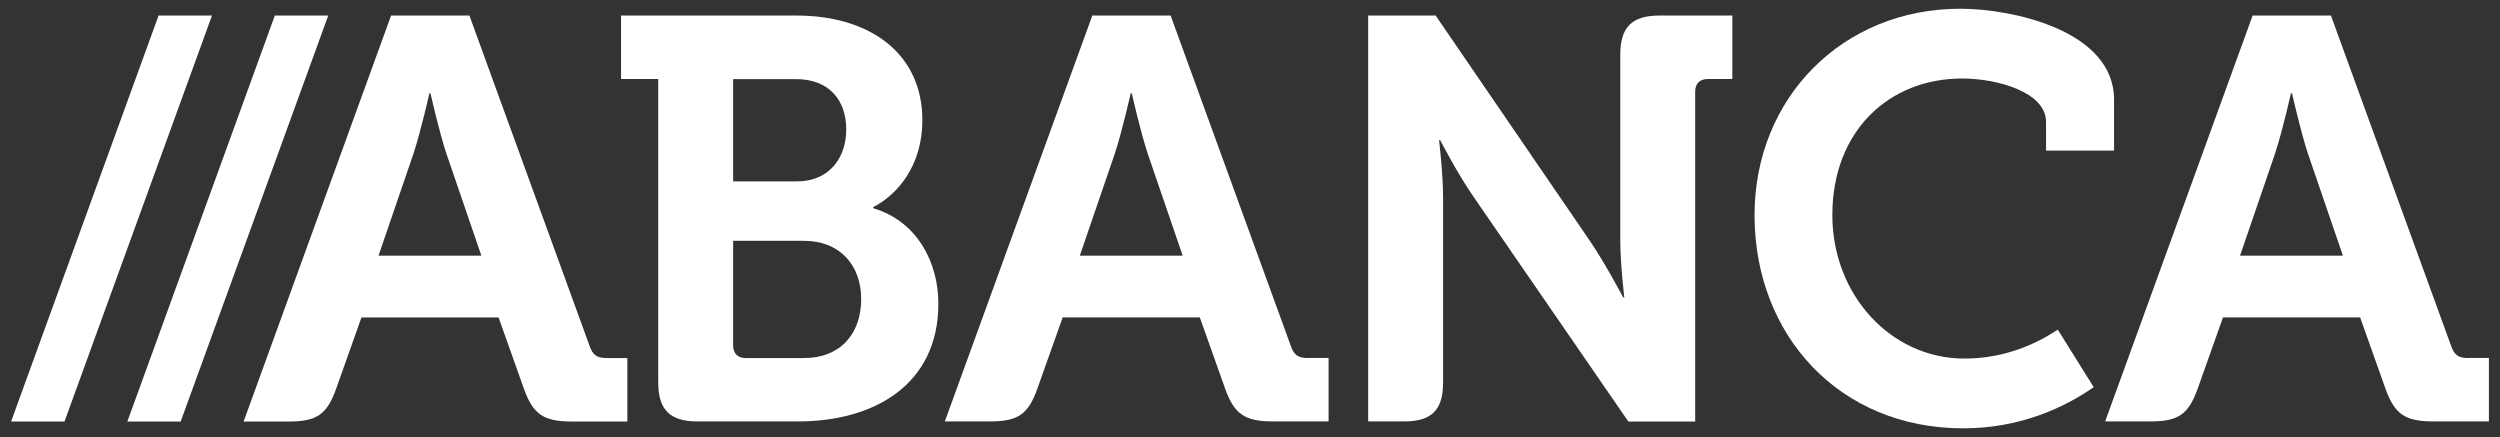
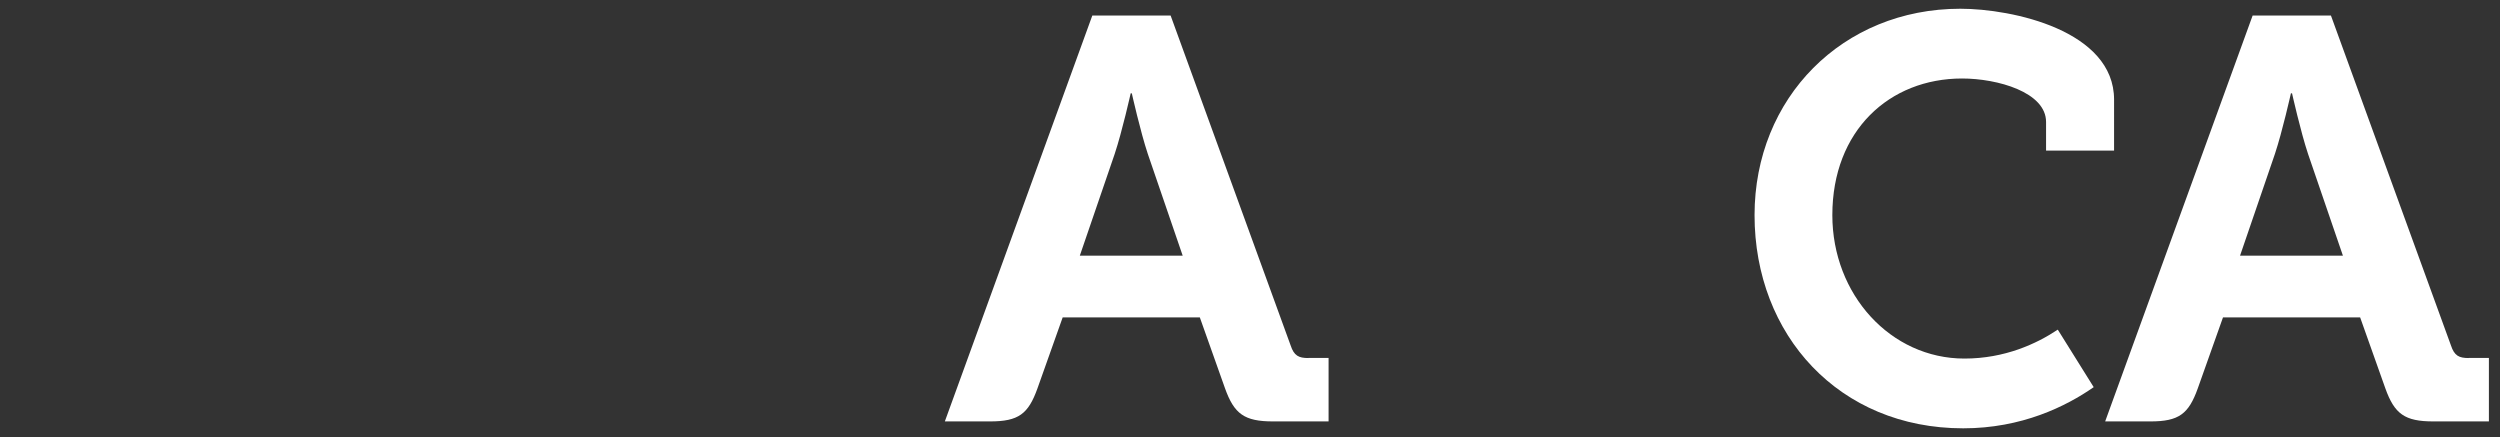
<svg xmlns="http://www.w3.org/2000/svg" version="1.1" id="Capa_1" x="0px" y="0px" viewBox="0 0 286 50" style="enable-background:new 0 0 286 50;" xml:space="preserve">
  <rect x="0" y="0" width="286" height="50" fill="#333333" stroke="none" />
  <style type="text/css">
	.st0{fill:#FFFFFF;}
</style>
  <g>
    <g>
      <path class="st0" d="M224.73,41.02c-8.44,0-15.11-7.32-15.11-16.41c0-9.68,6.54-15.63,14.84-15.63c4.06,0,9.61,1.57,9.61,4.97    v3.28h7.78V11.4c0-7.91-11.64-10.4-17.59-10.4c-13.47,0-23.54,10.2-23.54,23.61c0,13.73,9.68,24.39,23.87,24.39    c6.71,0,11.77-2.51,14.93-4.71l-4.11-6.58C233,39.32,229.35,41.02,224.73,41.02" />
    </g>
-     <polygon class="st0" points="14.57,48.22 20.67,48.22 37.55,1.78 31.44,1.78  " />
-     <polygon class="st0" points="1.27,48.22 7.38,48.22 24.25,1.78 18.14,1.78  " />
    <g>
-       <path class="st0" d="M85.31,40.96h6.67c4.19,0,6.54-2.81,6.54-6.74c0-3.86-2.42-6.67-6.54-6.67h-8.11v11.97    C83.87,40.43,84.39,40.96,85.31,40.96 M91.19,20.75c3.6,0,5.62-2.62,5.62-5.95c0-3.34-1.96-5.75-5.75-5.75h-7.19v11.7H91.19z     M75.3,9.04h-4.25V1.78h20.08c8.37,0,14.39,4.32,14.39,11.97c0,5.17-2.81,8.5-5.62,9.94v0.13c5.04,1.5,7.45,6.21,7.45,10.92    c0,9.29-7.39,13.47-16.02,13.47H79.75c-3.07,0-4.45-1.31-4.45-4.45V9.04z" />
-       <path class="st0" d="M43.3,29.25l3.99-11.64c0.85-2.55,1.83-6.93,1.83-6.93h0.13c0,0,0.98,4.38,1.83,6.93l3.99,11.64H43.3z     M69.46,40.96c-1.11,0-1.64-0.26-2.03-1.44L53.7,1.78h-8.96L27.87,48.22h5.17c3.27,0,4.38-0.85,5.43-3.79l2.88-8.11h15.69    l2.88,8.11c1.05,2.94,2.22,3.79,5.49,3.79h6.36v-7.26H69.46z" />
-       <path class="st0" d="M189.81,1.78c-3.14,0-4.45,1.37-4.45,4.45v21.25c0,2.68,0.46,6.54,0.46,6.54h-0.13c0,0-2.03-3.86-3.86-6.54    l-17.59-25.7h-7.72v46.43h4.12c3.14,0,4.45-1.31,4.45-4.45V22.58c0-2.68-0.46-6.54-0.46-6.54h0.13c0,0,2.03,3.93,3.86,6.54    l17.66,25.64h7.65V10.48c0-0.92,0.52-1.44,1.44-1.44h2.81V1.78H189.81z" />
      <path class="st0" d="M123.53,29.25l3.99-11.64c0.85-2.55,1.83-6.93,1.83-6.93h0.13c0,0,0.98,4.38,1.83,6.93l3.99,11.64H123.53z     M149.68,40.96c-1.11,0-1.64-0.26-2.03-1.44L133.92,1.78h-8.96l-16.87,46.43h5.17c3.27,0,4.38-0.85,5.43-3.79l2.88-8.11h15.69    l2.88,8.11c1.05,2.94,2.22,3.79,5.49,3.79h6.36v-7.26H149.68z" />
      <path class="st0" d="M256.26,29.25l3.99-11.64c0.85-2.55,1.83-6.93,1.83-6.93h0.13c0,0,0.98,4.38,1.83,6.93l3.99,11.64H256.26z     M282.42,40.96c-1.11,0-1.64-0.26-2.03-1.44L266.66,1.78h-8.96l-16.87,46.43H246c3.27,0,4.38-0.85,5.43-3.79l2.88-8.11H270    l2.88,8.11c1.05,2.94,2.22,3.79,5.49,3.79h6.36v-7.26H282.42z" />
    </g>
  </g>
</svg>